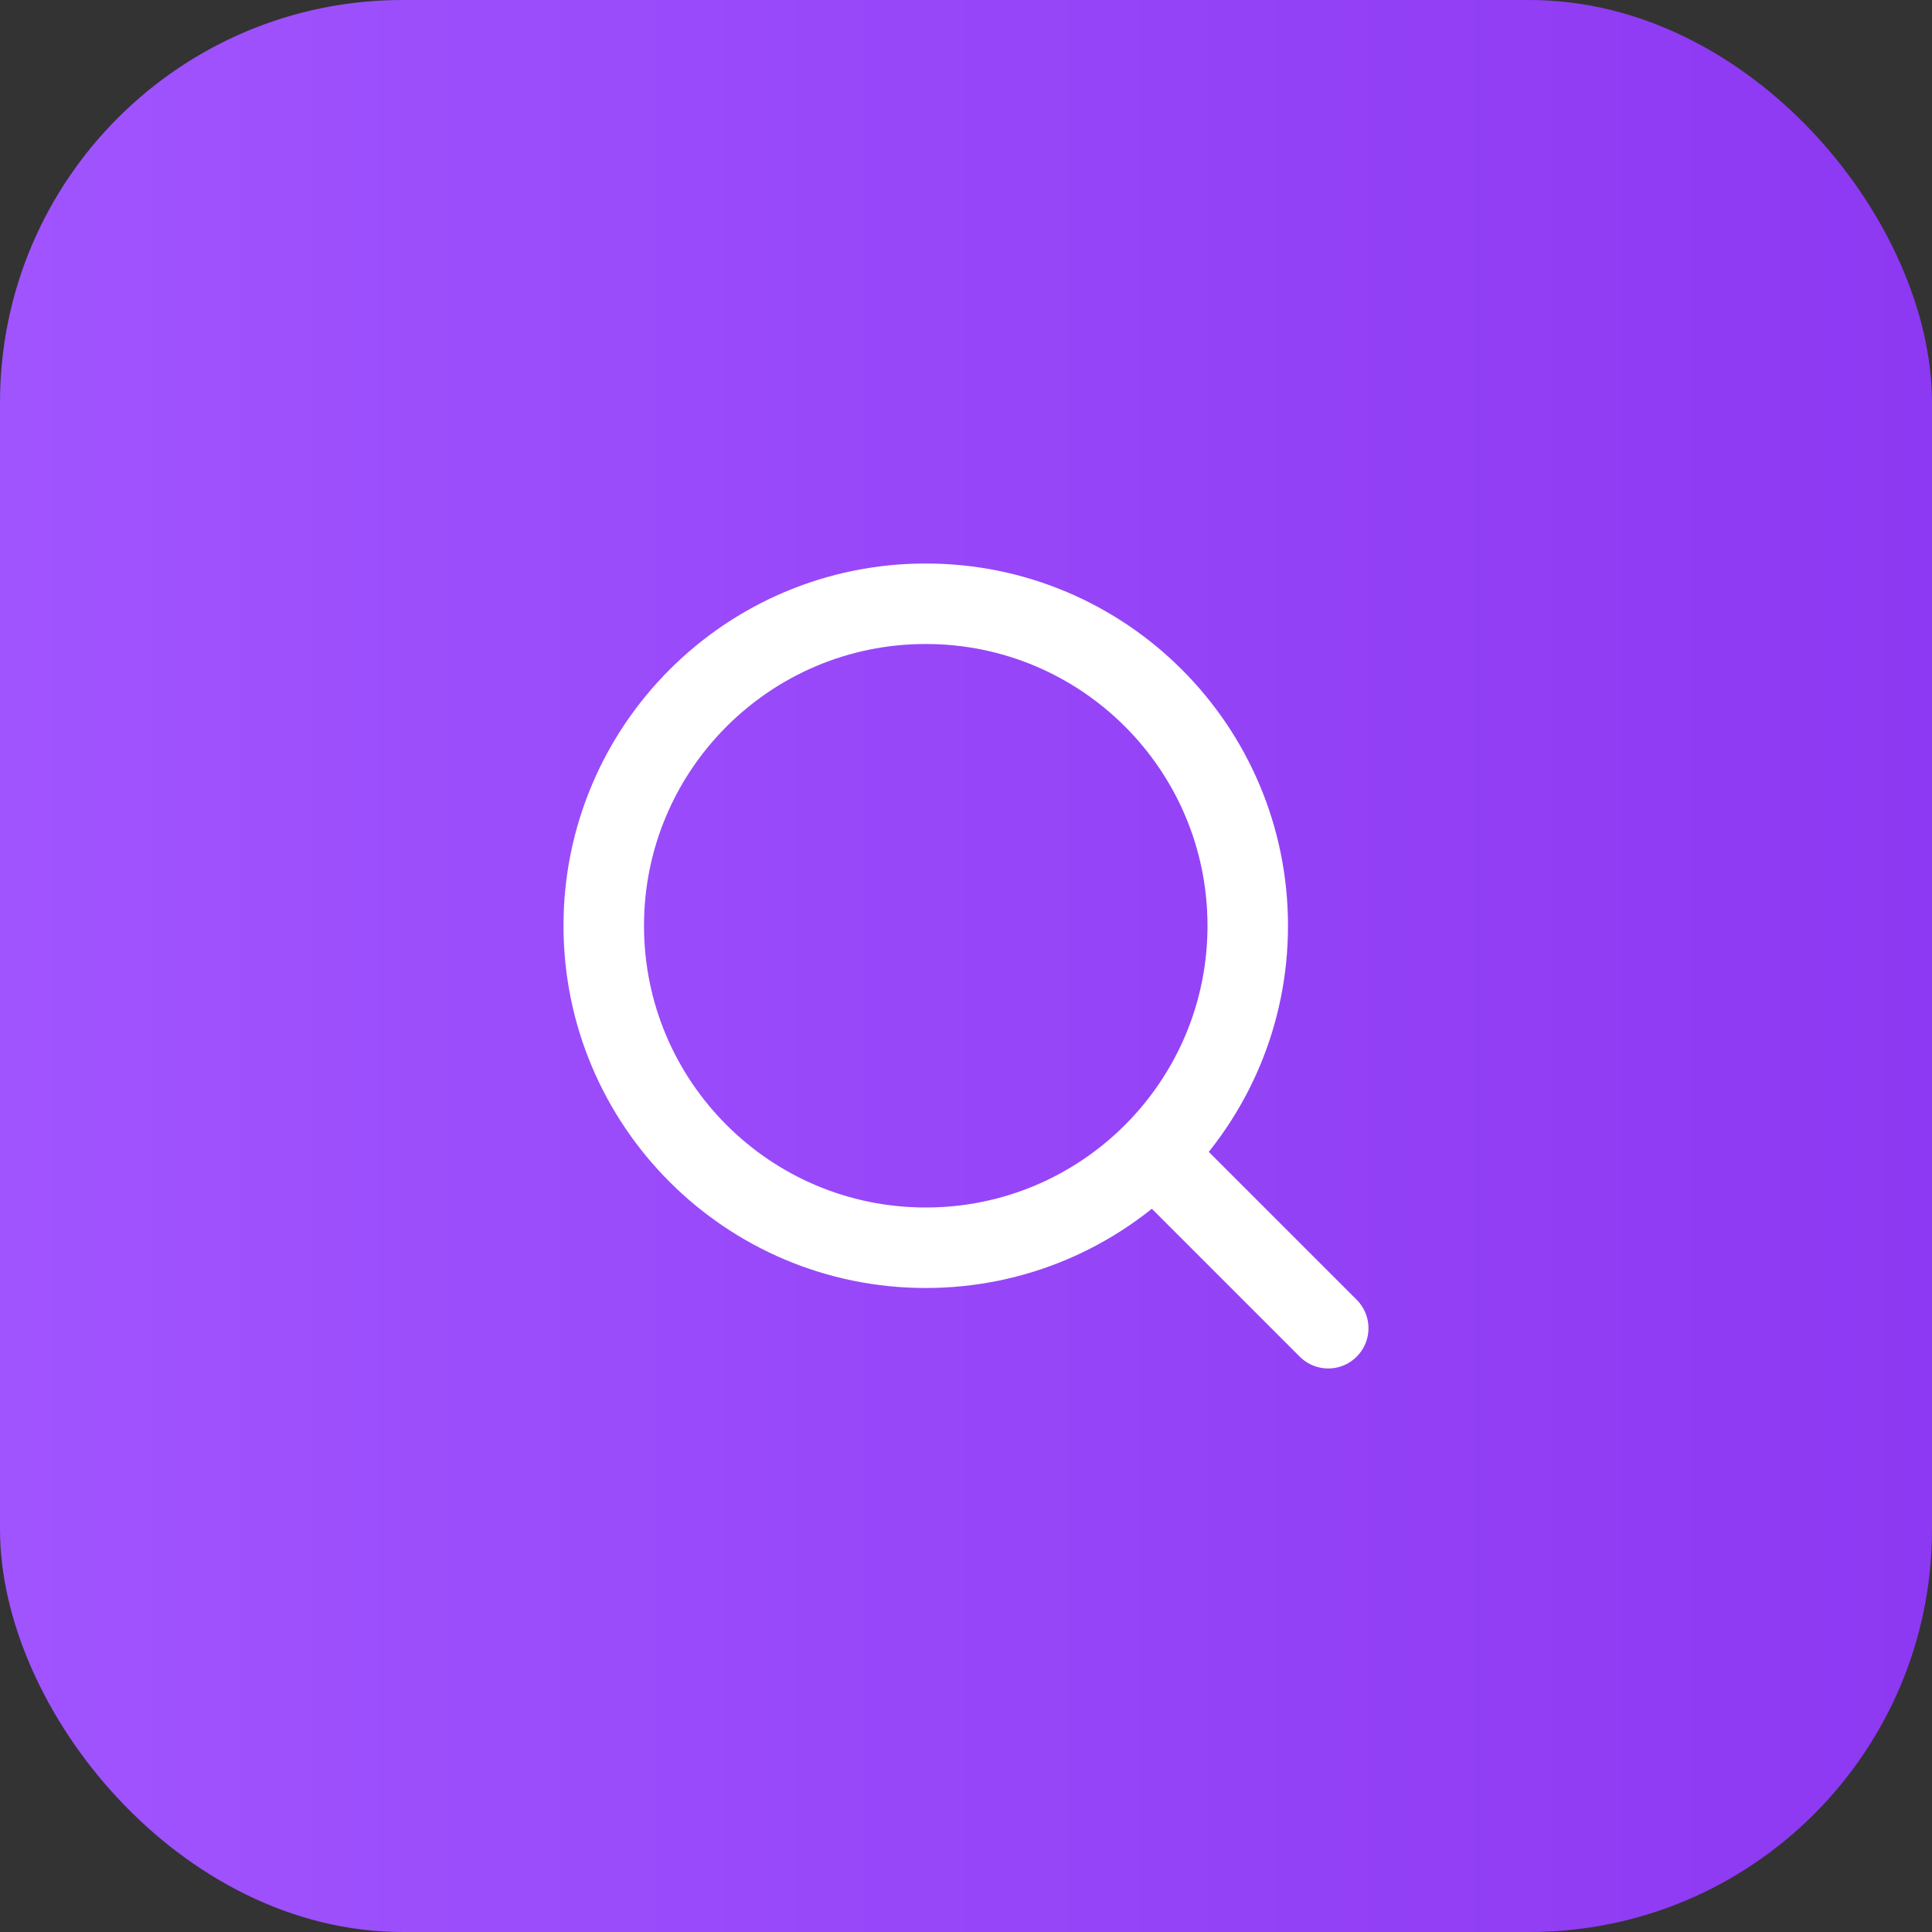
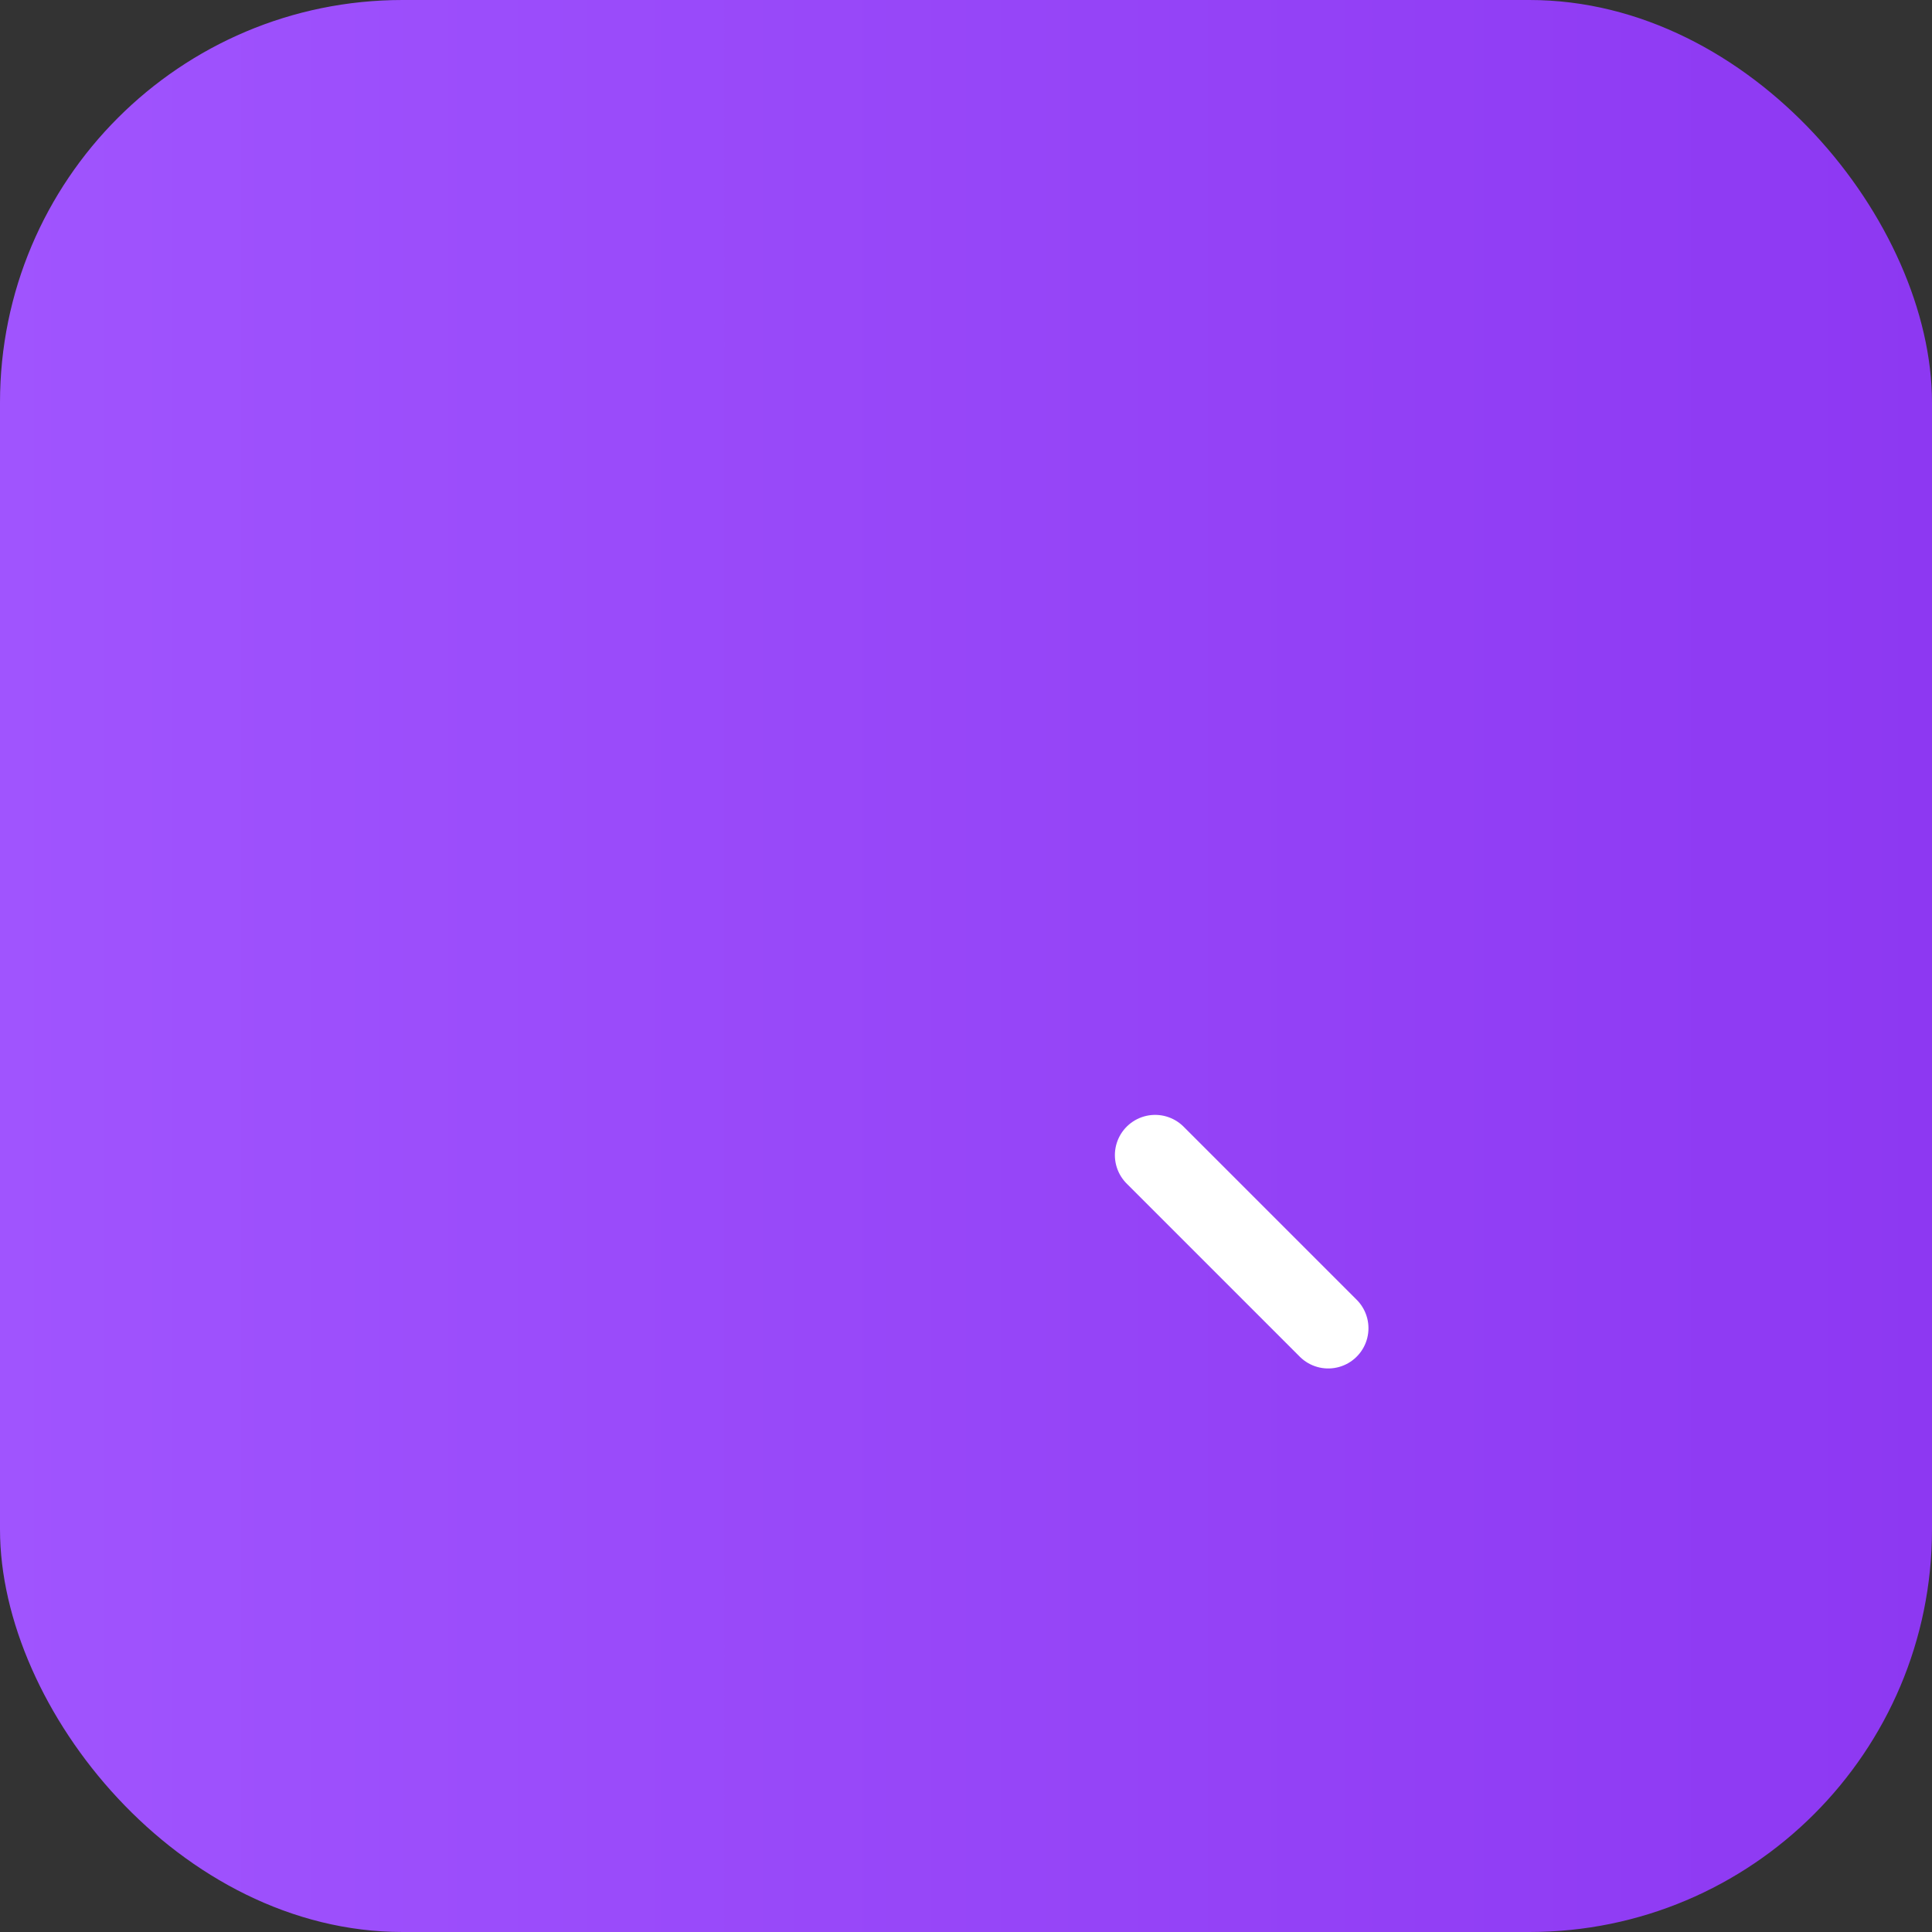
<svg xmlns="http://www.w3.org/2000/svg" width="48" height="48" viewBox="0 0 48 48" fill="none">
  <rect x="0" y="0" width="48" height="48" fill="#333333" stroke="none" />
  <rect width="48" height="48" rx="10" fill="url(#paint0_linear_796_947)" />
-   <path d="M23 31C27.418 31 31 27.418 31 23C31 18.582 27.418 15 23 15C18.582 15 15 18.582 15 23C15 27.418 18.582 31 23 31Z" stroke="white" stroke-width="2" stroke-linecap="round" stroke-linejoin="round" />
  <path d="M32.999 32.999L28.699 28.699" stroke="white" stroke-width="2" stroke-linecap="round" stroke-linejoin="round" />
  <defs>
    <linearGradient id="paint0_linear_796_947" x1="0" y1="24" x2="48" y2="24" gradientUnits="userSpaceOnUse">
      <stop stop-color="#A054FE" />
      <stop offset="1" stop-color="#8D38F2" />
    </linearGradient>
  </defs>
</svg>